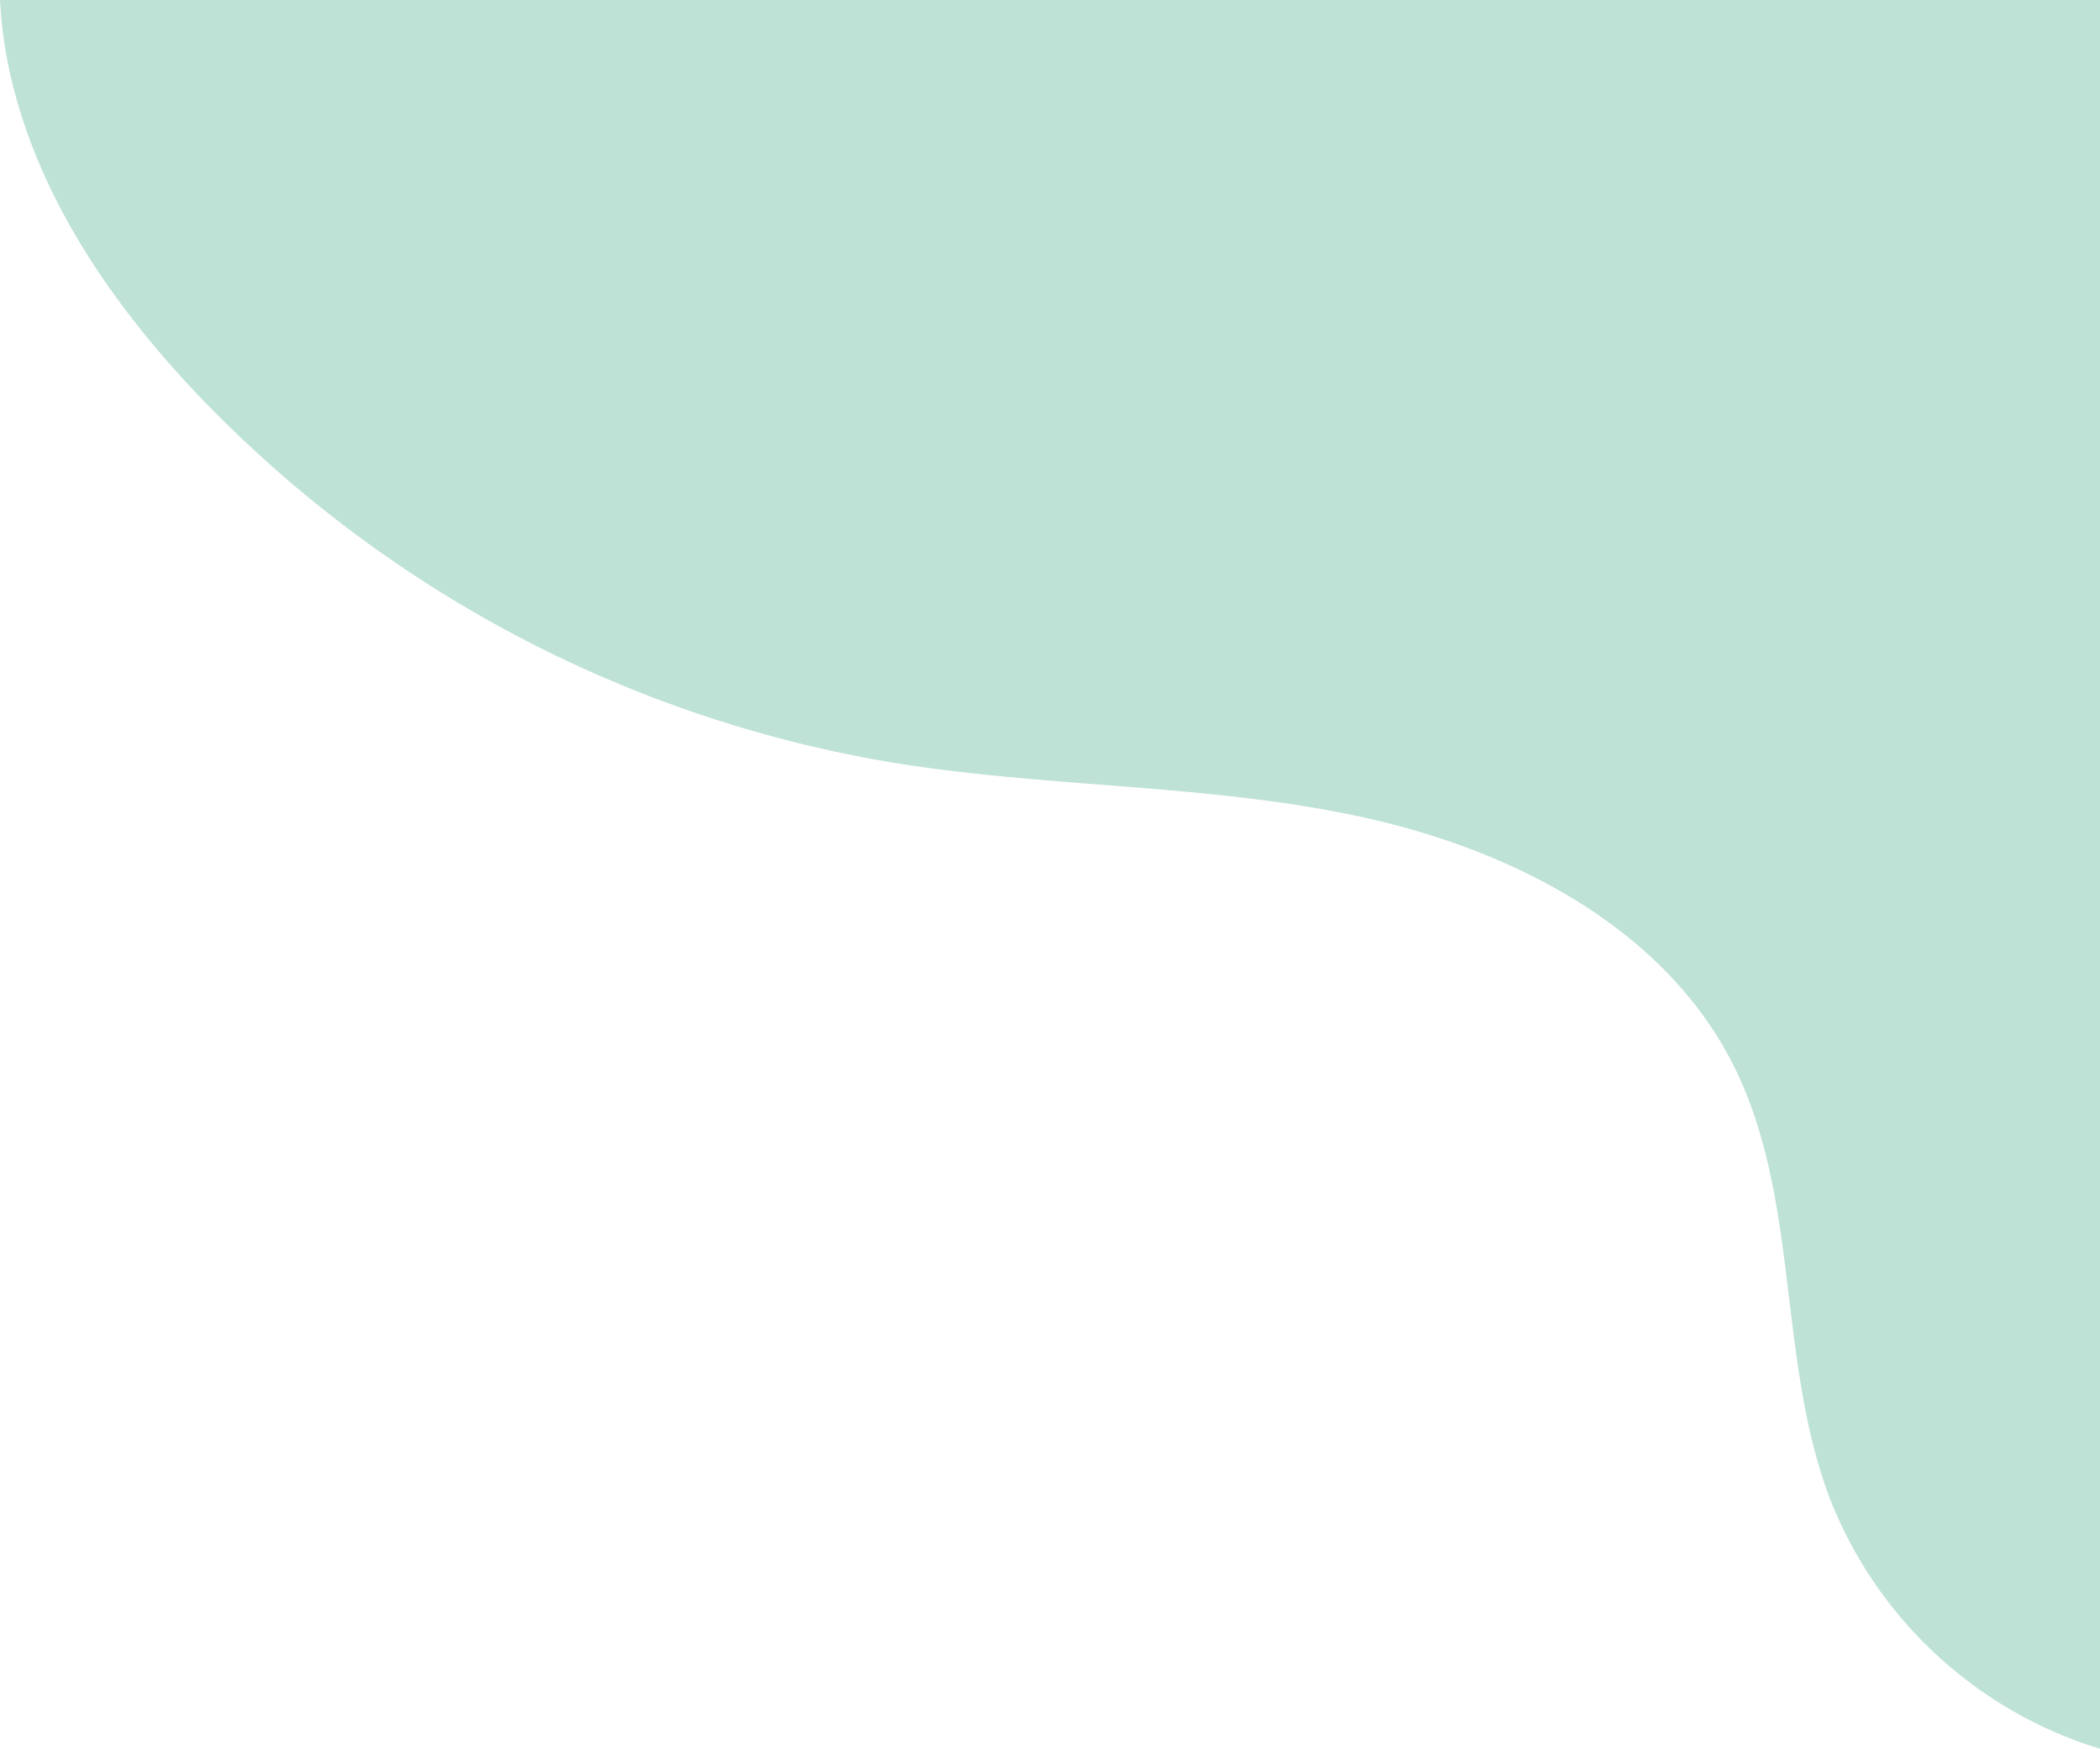
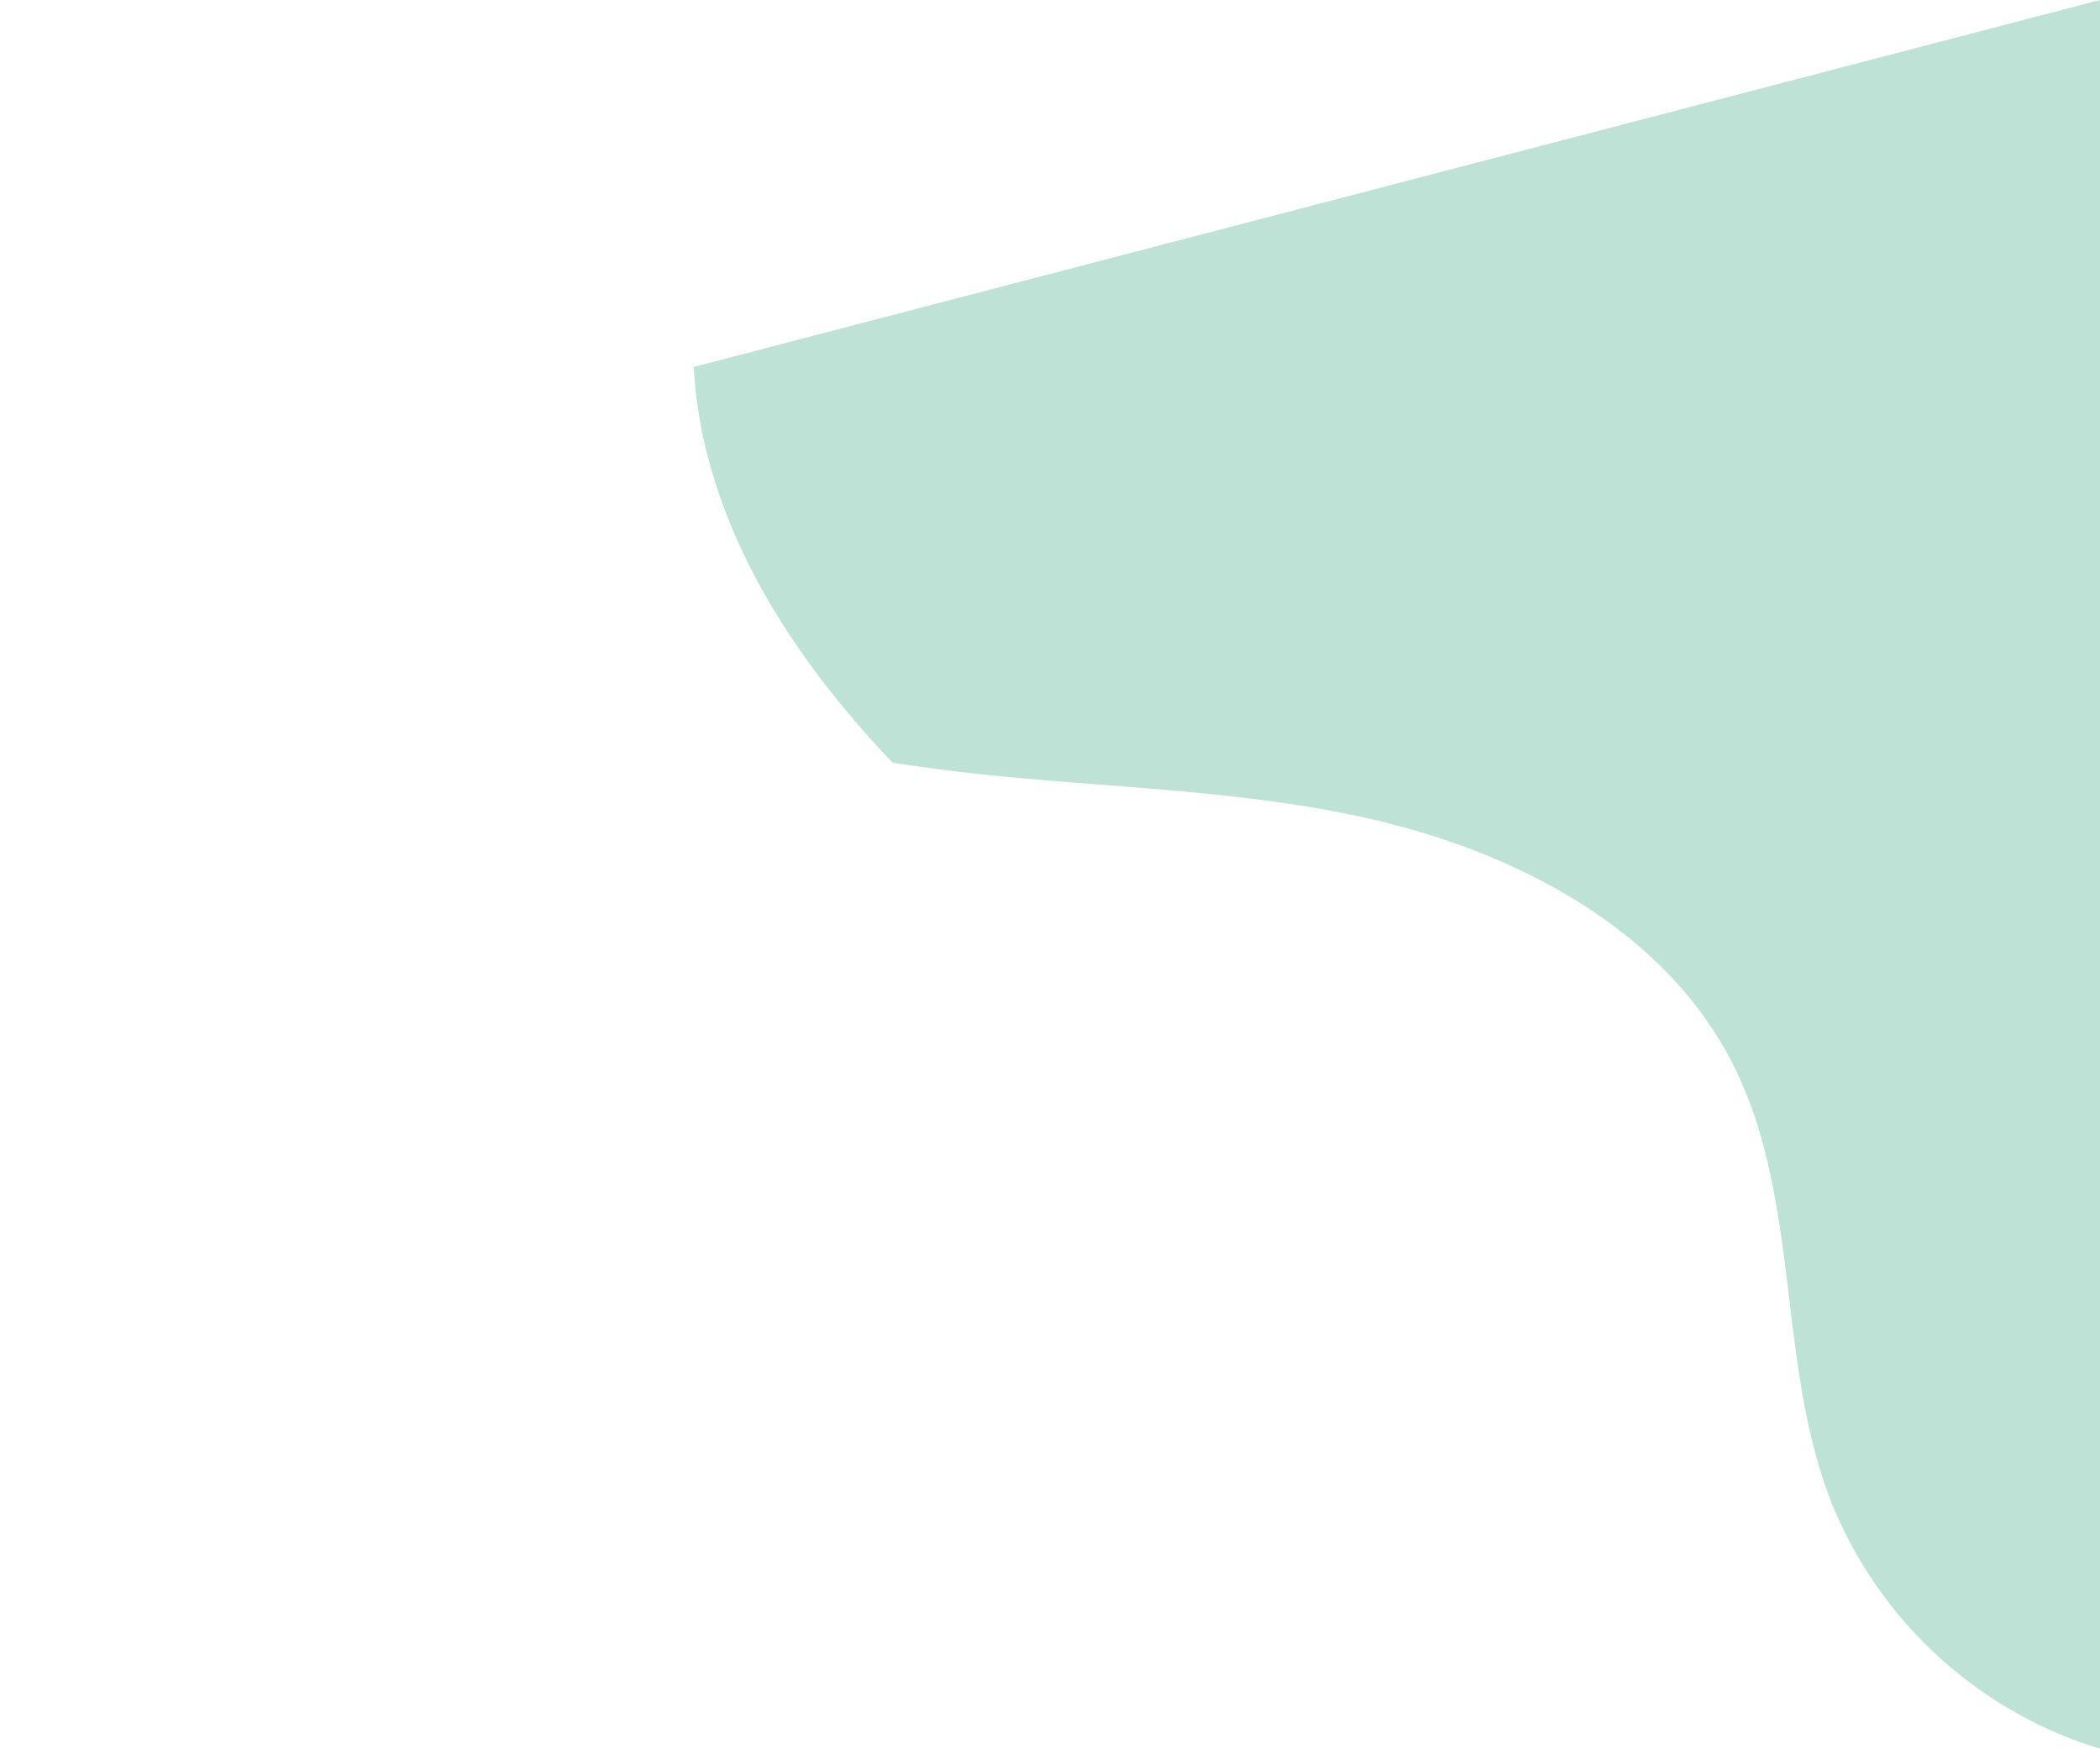
<svg xmlns="http://www.w3.org/2000/svg" preserveAspectRatio="none" viewBox="0 0 375 312.238">
-   <path fill="#bee2d6" d="M917.621-124.765v312.238q-1.153-.333-2.281-.717a75.486 75.486 0 0 1-45.807-43.569c-9.583-24.736-5.424-53.589-17.185-77.368-12.359-25.009-39.965-39.06-67.263-44.859s-55.57-5.056-83.1-9.566a221.816 221.816 0 0 1-123.892-65.513c-15.127-15.9-28.084-34.6-33.3-55.92a79.663 79.663 0 0 1-2.169-14.725z" transform="translate(-542.621 124.765)" />
+   <path fill="#bee2d6" d="M917.621-124.765v312.238q-1.153-.333-2.281-.717a75.486 75.486 0 0 1-45.807-43.569c-9.583-24.736-5.424-53.589-17.185-77.368-12.359-25.009-39.965-39.06-67.263-44.859s-55.57-5.056-83.1-9.566c-15.127-15.9-28.084-34.6-33.3-55.92a79.663 79.663 0 0 1-2.169-14.725z" transform="translate(-542.621 124.765)" />
</svg>